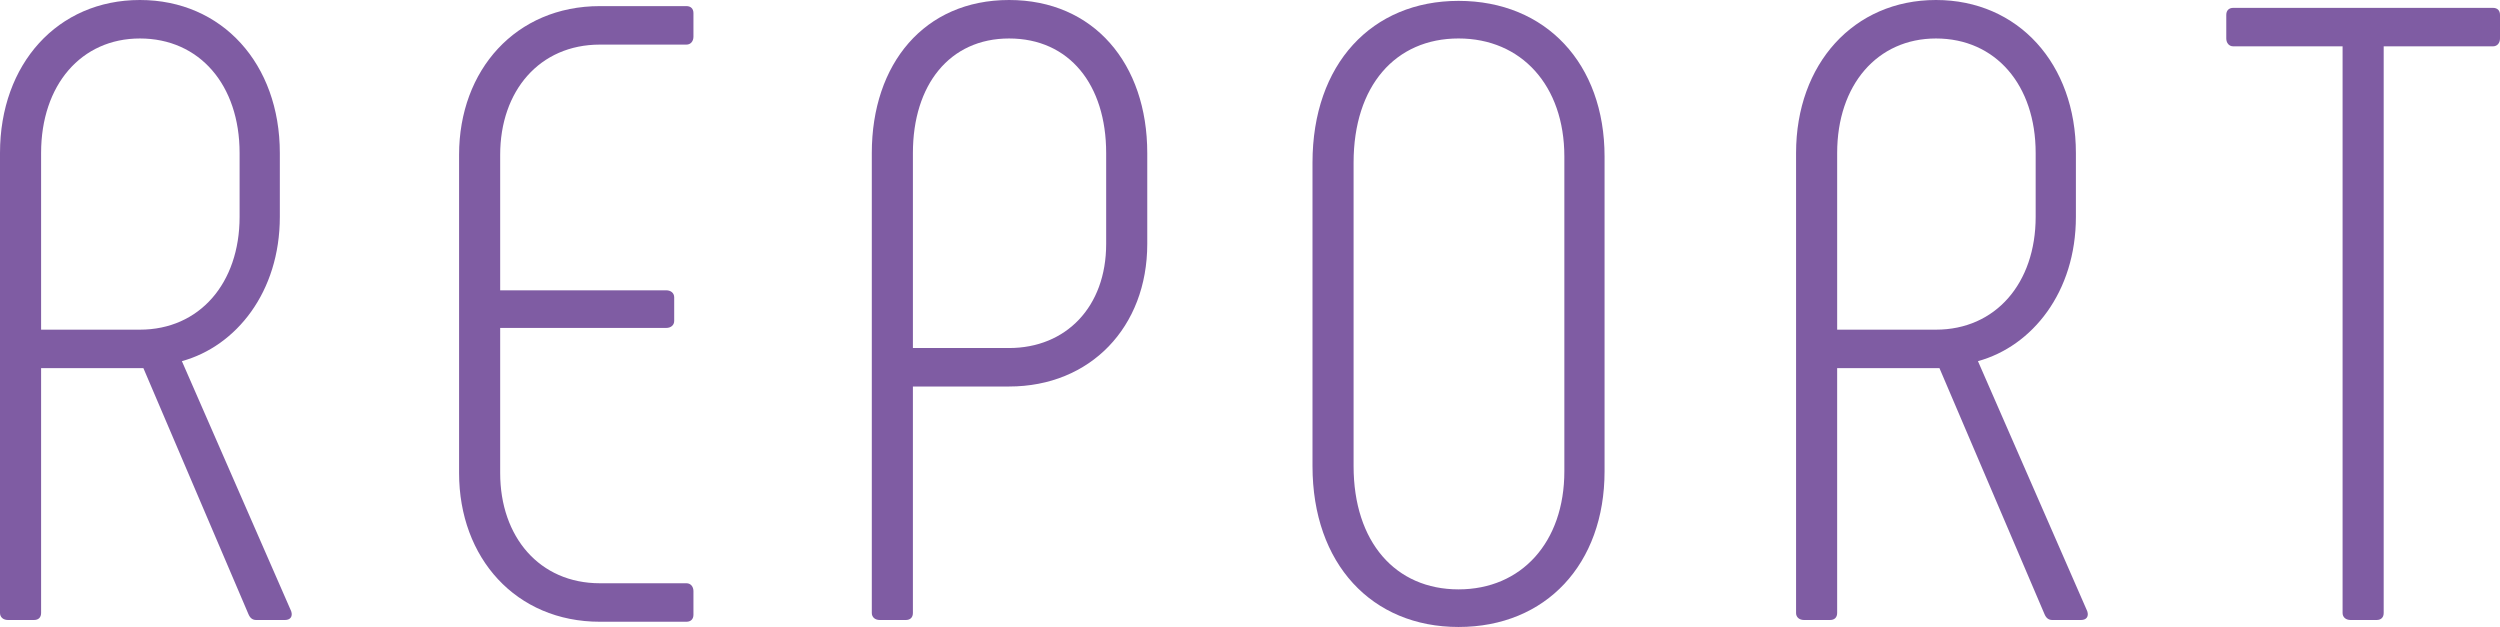
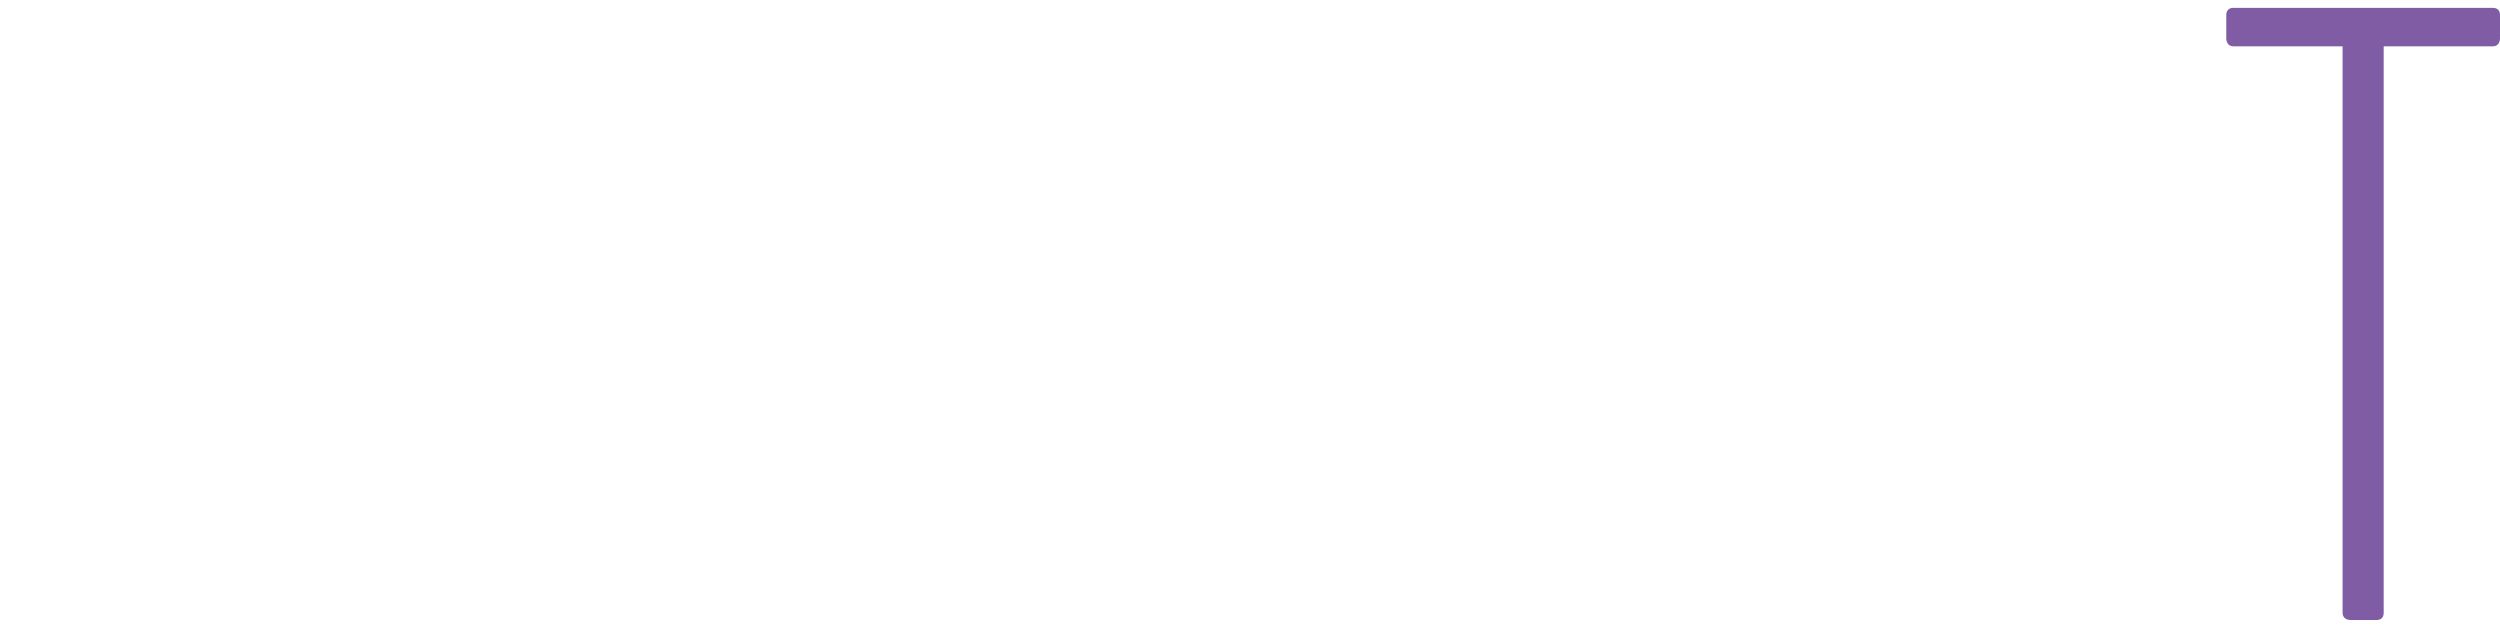
<svg xmlns="http://www.w3.org/2000/svg" id="_レイヤー_2" data-name="レイヤー 2" viewBox="0 0 228.718 57.361">
  <defs>
    <style>
      .cls-1 {
        fill: #7f5ca3;
        stroke-width: 0px;
      }
    </style>
  </defs>
  <g id="_レイヤー_2-2" data-name=" レイヤー 2">
    <g id="outline">
      <g>
-         <path class="cls-1" d="M0,56.081V14C0,5.84,5.28,0,12.8,0s12.801,5.84,12.801,14v5.84c0,6.88-4,11.841-8.961,13.2l10.001,22.881c.16.479-.08.8-.561.8h-2.64c-.32,0-.561-.16-.721-.56l-9.6-22.48H3.76v22.4c0,.399-.24.64-.64.64H.72c-.4,0-.72-.24-.72-.64ZM12.8,30.16c5.44,0,9.12-4.24,9.12-10.32v-5.84c0-6.24-3.68-10.48-9.12-10.48-5.361,0-9.04,4.24-9.04,10.48v16.16s9.04,0,9.04,0Z" />
-         <path class="cls-1" d="M42,43.28V14.16c0-7.761,5.2-13.601,12.88-13.601h7.92c.4,0,.641.24.641.64v2.16c0,.4-.24.721-.641.721h-7.92c-5.521,0-9.12,4.239-9.12,10.08v12.4h15.2c.4,0,.72.239.72.64v2.16c0,.399-.319.64-.72.64h-15.2v13.28c0,5.841,3.6,10.08,9.12,10.08h7.92c.4,0,.641.32.641.721v2.16c0,.399-.24.64-.641.64h-7.92c-7.68,0-12.88-5.84-12.88-13.601Z" />
-         <path class="cls-1" d="M79.759,56.081V14c0-8.16,4.8-14,12.56-14s12.641,5.84,12.641,14v8.32c0,7.6-5.2,13.04-12.641,13.04h-8.8v20.721c0,.399-.24.64-.64.64h-2.4c-.4,0-.72-.24-.72-.64ZM92.319,31.84c5.2,0,8.881-3.76,8.881-9.52v-8.32c0-6.24-3.36-10.48-8.881-10.48-5.439,0-8.8,4.24-8.8,10.48v17.84h8.8Z" />
-         <path class="cls-1" d="M120.077,42.641V14.88c0-9.04,5.44-14.8,13.36-14.8,8,0,13.36,5.76,13.36,14.24v28.8c0,8.48-5.36,14.241-13.36,14.241-7.92,0-13.36-5.761-13.36-14.721h0ZM143.118,43.12V14.32c0-6.48-3.921-10.801-9.681-10.801s-9.601,4.32-9.601,11.36v27.761c0,6.96,3.841,11.28,9.601,11.28s9.681-4.32,9.681-10.801h0Z" />
-         <path class="cls-1" d="M164.317,56.081V14c0-8.16,5.28-14,12.8-14s12.801,5.84,12.801,14v5.84c0,6.88-4,11.841-8.961,13.2l10.001,22.881c.16.479-.08.8-.561.8h-2.64c-.32,0-.561-.16-.721-.56l-9.6-22.48h-9.36v22.4c0,.399-.24.64-.64.64h-2.4c-.4,0-.72-.24-.72-.64h0ZM177.117,30.16c5.44,0,9.12-4.24,9.12-10.32v-5.84c0-6.24-3.68-10.48-9.12-10.48-5.36,0-9.04,4.24-9.04,10.48v16.16h9.04Z" />
        <path class="cls-1" d="M228.718,1.359v2.16c0,.4-.24.72-.641.72h-10v51.842c0,.399-.24.64-.64.64h-2.4c-.4,0-.72-.24-.72-.64V4.239h-10c-.4,0-.641-.319-.641-.72V1.359c0-.399.24-.64.641-.64h23.76c.4,0,.641.24.641.64Z" />
      </g>
    </g>
  </g>
</svg>